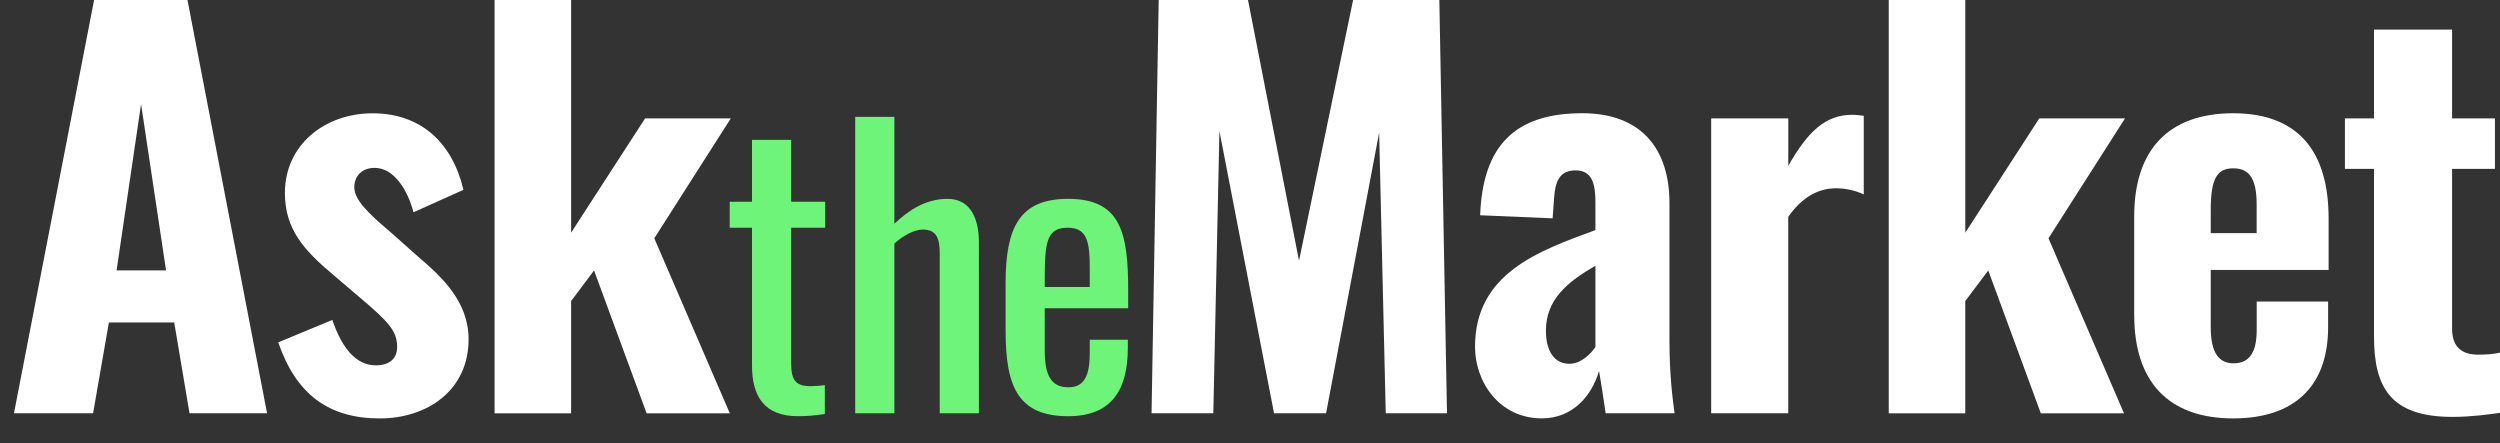
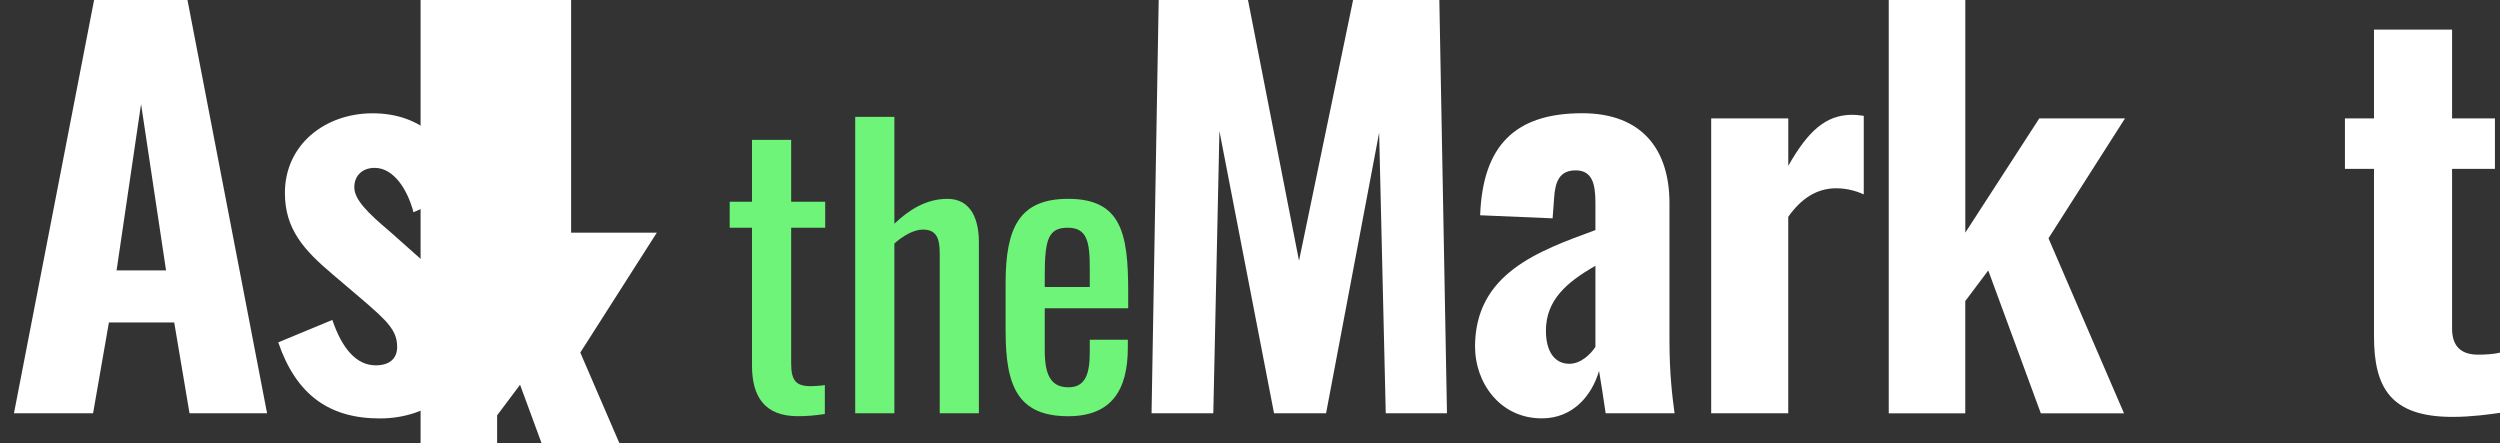
<svg xmlns="http://www.w3.org/2000/svg" id="Layer_1" data-name="Layer 1" viewBox="0 0 710.5 125.98">
  <rect x="0" y="0" width="710.5" height="125.98" fill="#333333" stroke="none" />
  <defs>
    <style>
      .cls-1 {
        fill: #6df479;
      }

      .cls-1, .cls-2 {
        stroke-width: 0px;
      }

      .cls-2 {
        fill: #fff;
      }
    </style>
  </defs>
  <path class="cls-2" d="m26.74,0h26.54l22.62,117.45h-22.04l-4.35-25.81h-18.56l-4.5,25.81H3.97L26.74,0Zm20.45,76.85l-7.1-47.27-6.96,47.27h14.07Z" />
  <path class="cls-2" d="m79.08,97.3l15.37-6.38c2.75,8.12,6.82,12.91,12.33,12.91,4.06,0,6.09-2.03,6.09-5.22,0-4.64-2.61-7.25-10.44-13.92l-7.83-6.67c-8.27-6.96-13.63-12.91-13.63-23.2,0-13.63,11.31-22.62,24.94-22.62s22.62,8.27,25.81,21.75l-14.21,6.38c-1.6-6.23-5.51-12.62-11.02-12.62-3.62,0-5.8,2.32-5.8,5.51,0,3.48,3.77,7.25,10.15,12.62l7.83,6.96c6.96,5.94,14.5,12.91,14.5,23.64,0,14.5-11.75,22.48-25.23,22.48-14.5,0-23.78-6.82-28.86-21.61Z" />
-   <path class="cls-2" d="m140.56,0h21.75v66.12l21.03-32.48h24.36l-21.75,34.08,21.46,49.74h-23.64l-14.94-40.6-6.52,8.7v31.9h-21.75V0Z" />
+   <path class="cls-2" d="m140.56,0h21.75v66.12h24.36l-21.75,34.08,21.46,49.74h-23.64l-14.94-40.6-6.52,8.7v31.9h-21.75V0Z" />
  <path class="cls-1" d="m213.72,103.93v-39.21h-6.34v-7.38h6.34v-17.58h11.13v17.58h9.67v7.38h-9.67v38.48c0,4.68,1.14,6.55,5.51,6.55,1.04,0,2.7-.1,4.06-.31v8.22c-2.81.42-4.89.62-7.7.62-9.46,0-13-5.62-13-14.35Z" />
  <path class="cls-1" d="m243.05,33.21h11.13v30.37c4.06-3.85,8.94-7.07,15.08-7.07,7.07,0,8.94,6.45,8.94,12.27v48.67h-11.13v-45.45c0-4.26-.94-6.76-4.78-6.76-2.6,0-5.62,1.77-8.11,3.95v48.26h-11.13V33.21Z" />
  <path class="cls-1" d="m285.79,94.26v-13.73c0-15.91,3.95-24.02,17.78-24.02,15.08,0,17.06,9.78,17.06,26.21v4.89h-23.71v12.06c0,7.28,1.98,10.4,6.76,10.4s6.03-3.85,6.03-9.88v-3.64h10.82v2.29c0,12.06-4.68,19.45-16.95,19.45-14.14,0-17.78-8.32-17.78-24.02Zm23.92-12.69v-5.41c0-7.38-.73-11.44-6.24-11.44s-6.55,3.22-6.55,13.62v3.22h12.79Z" />
  <path class="cls-2" d="m329.3,0h25.38l14.5,74.1L384.55,0h24.51l2.17,117.45h-17.4l-1.88-79.75-15.08,79.75h-14.79l-15.52-80.19-1.74,80.19h-17.55l2.03-117.45Z" />
  <path class="cls-2" d="m419.2,98.6c0-20.88,17.98-27.26,34.22-33.21v-7.83c0-5.51-1.01-9.14-5.65-9.14s-5.8,3.33-6.09,7.83l-.43,5.8-20.59-.87c.72-19.87,10-29,29-29,16.97,0,24.8,10.3,24.8,25.52v39.01c0,9.86.87,16.39,1.45,20.74h-19.58c-.58-4.21-1.59-10.29-1.88-12.03-2.03,6.96-7.4,13.48-16.24,13.48-12.18,0-19-10.44-19-20.3Zm34.22,0v-23.06c-8.12,4.64-14.07,9.72-14.07,18.42,0,5.95,2.47,9.43,6.67,9.43,3.19,0,5.95-2.61,7.39-4.79Z" />
  <path class="cls-2" d="m486.33,33.64h21.9v13.49c5.51-9.72,10.58-14.5,18.12-14.5,1.16,0,2.32.15,3.33.29v22.33c-2.17-1.01-4.93-1.74-7.83-1.74-5.37,0-9.86,2.75-13.63,8.12v55.83h-21.9V33.64Z" />
  <path class="cls-2" d="m536.79,0h21.75v66.12l21.03-32.48h24.36l-21.75,34.08,21.46,49.74h-23.64l-14.94-40.6-6.53,8.7v31.9h-21.75V0Z" />
-   <path class="cls-2" d="m606.54,89.61v-28.13c0-19,9.86-29.29,28.13-29.29s27.12,10.59,27.12,29.87v14.65h-33.5v16.24c0,7.4,2.32,10.3,6.53,10.3s6.53-2.75,6.53-9.43v-8.12h20.3v7.25c0,16.82-9.57,25.96-26.97,25.96-18.42,0-28.13-10.44-28.13-29.29Zm34.8-23.35v-8.12c0-7.54-2.18-10.3-6.67-10.3s-6.38,2.75-6.38,11.89v6.53h13.05Z" />
  <path class="cls-2" d="m674.69,95.56v-47.56h-8.26v-14.36h8.26V8.41h22.19v25.23h12.18v14.36h-12.18v45.39c0,5.22,2.75,7.4,7.39,7.4,2.32,0,4.5-.15,6.24-.58v17.11c-2.9.43-8.12,1.16-13.49,1.16-17.69,0-22.33-8.41-22.33-22.91Z" />
</svg>